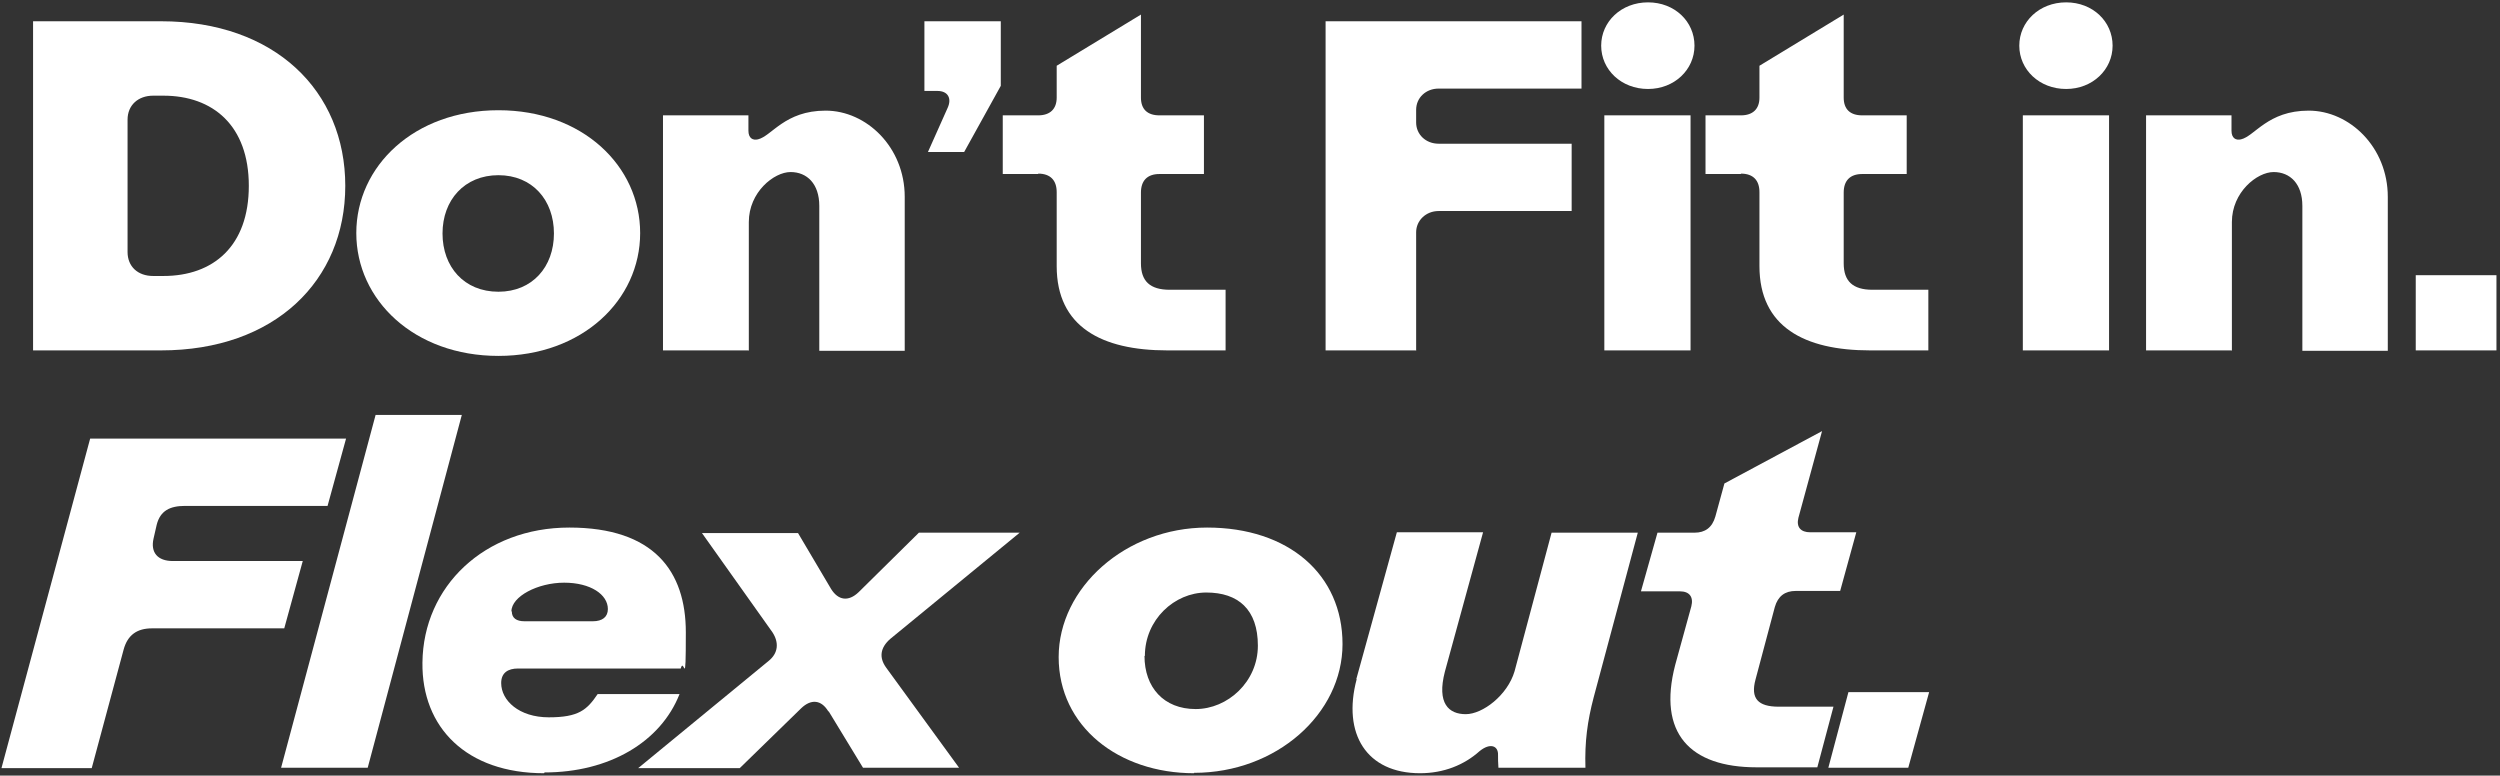
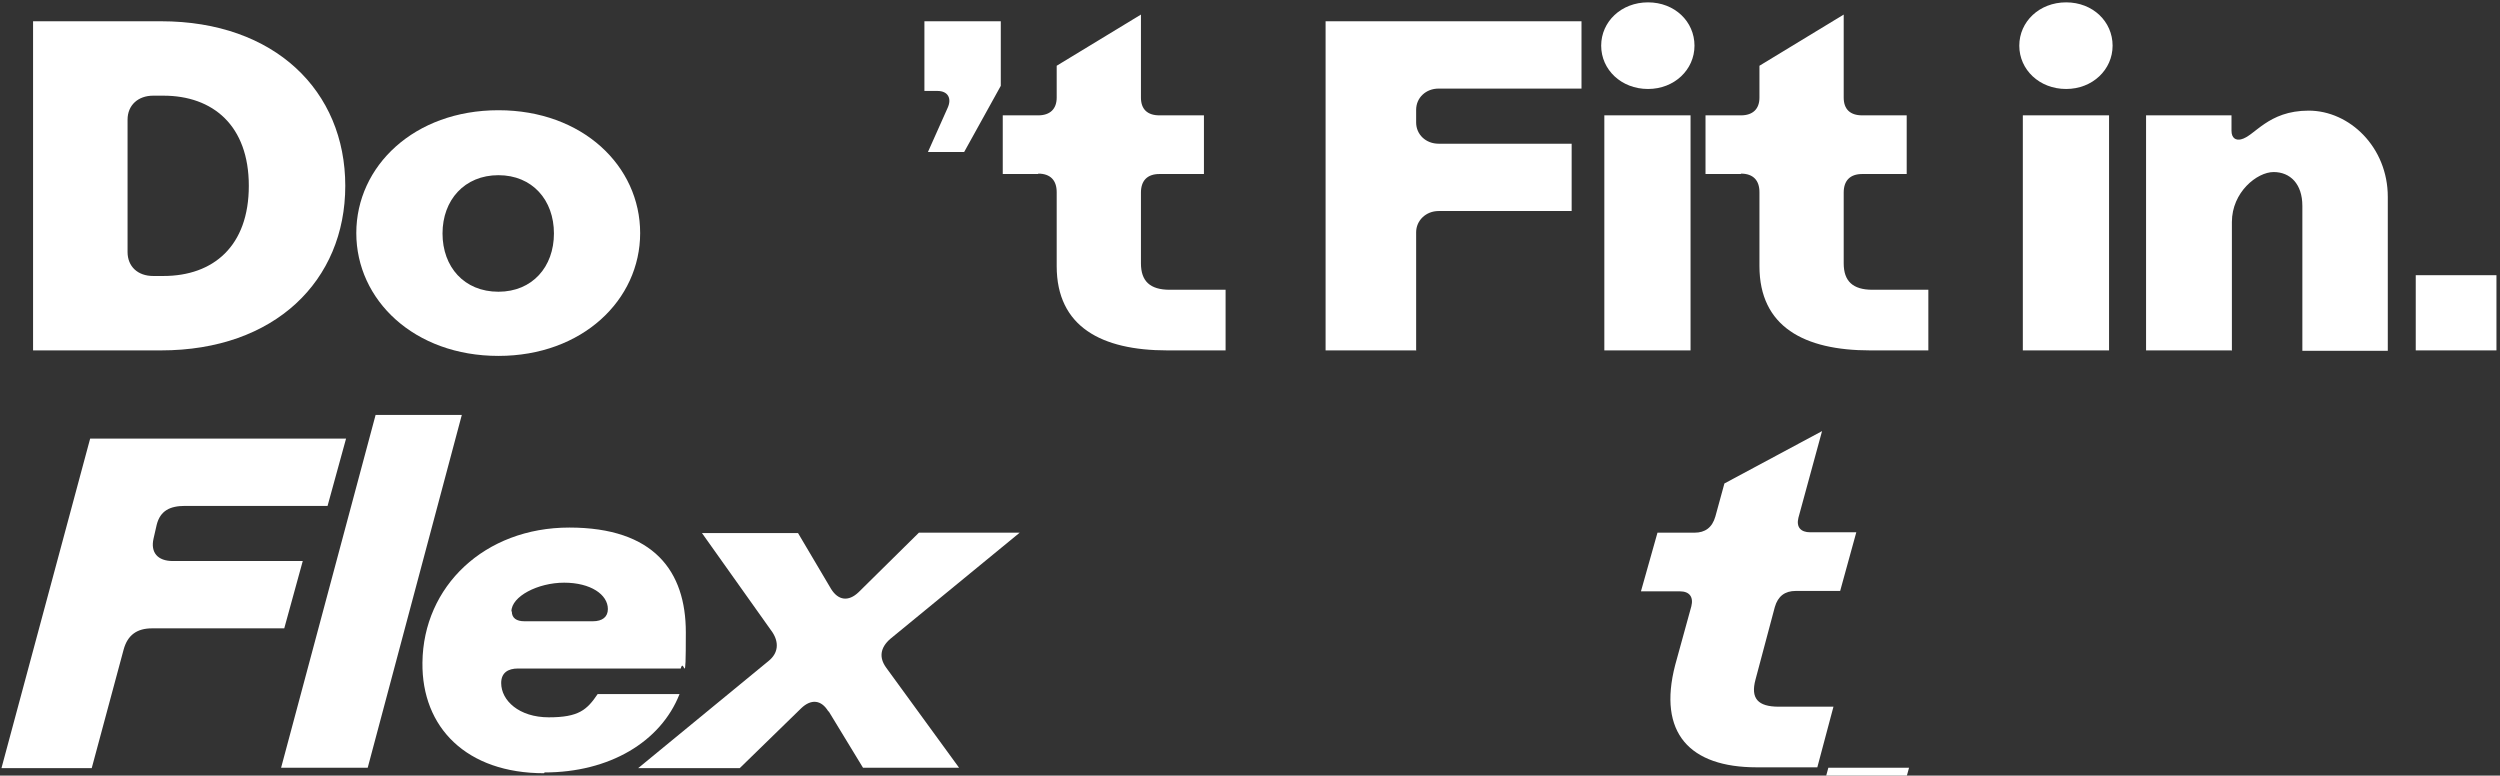
<svg xmlns="http://www.w3.org/2000/svg" version="1.1" viewBox="0 0 635 197">
  <rect x="0" y="0" width="635" height="197" fill="#333333" stroke="none" />
  <defs>
    <style>
      .cls-1 {
        fill: #fff;
      }
    </style>
  </defs>
  <g>
    <g id="Layer_1">
-       <path class="cls-1" d="M464.4,195l5.1-19.2h20.5l-5.3,19.2h-20.4Z" />
+       <path class="cls-1" d="M464.4,195h20.5l-5.3,19.2h-20.4Z" />
      <path class="cls-1" d="M416.8,150.2l4.2-14.9h9.4c2.7,0,4.5-1.3,5.3-4.1l2.3-8.4,24.8-13.3-6,22c-.6,2.4.6,3.7,3,3.7h11.7l-4.1,14.9h-11.3c-2.7,0-4.5,1.3-5.3,4.1l-4.9,18.4c-1.3,4.8.6,6.9,5.9,6.9h13.9l-4.1,15.4h-15.4c-17,0-25.2-8.7-20.7-26l4.1-14.9c.6-2.4-.5-3.8-2.9-3.8h-9.9Z" />
-       <path class="cls-1" d="M344.5,172.5l10.3-37.3h21.9l-9.7,35.4c-2.1,8.1,1,10.8,5.3,10.8s10.6-4.8,12.4-10.9l9.4-35.2h21.9l-11.2,41.8c-1.6,6.1-2.3,11.3-2.1,17.9h-22.1c-.1-1.2-.1-2.4-.1-3.2.1-2.4-2-3.2-4.7-1-3.9,3.5-9.1,5.6-15.1,5.6-13.6,0-19.8-10-16.1-23.9Z" />
-       <path class="cls-1" d="M303.3,196.4c-19.2,0-34.4-11.9-34.4-29.5s17-32.9,37.7-32.9,34.4,11.9,34.4,29.6-16.8,32.7-37.7,32.7ZM290.7,166.6c0,8,4.9,13.5,13,13.5s15.8-6.9,15.8-16.1-5-13.5-13.1-13.5-15.6,6.9-15.6,16.1Z" />
      <path class="cls-1" d="M210.4,180.7c-1.8-3-4.4-3.2-6.9-.8l-15.6,15.2h-25.8l33.1-27.2c2.5-2,2.7-4.7,1-7.3l-17.9-25.2h24.4l8.4,14.2c1.8,2.9,4.4,3.3,7,.8l15.3-15.1h25.6l-32.9,27c-2.5,2.2-2.9,4.7-1,7.3l18.5,25.4h-24.4l-8.7-14.3Z" />
      <path class="cls-1" d="M138.2,196.4c-19.7,0-31.1-11.6-30.9-28.1.2-19.4,15.8-34.3,37.3-34.3s29.6,11.1,29.6,26.6-.4,6-1.3,9.2h-41.3c-2.6,0-4.3,1.1-4.3,3.7,0,4.4,4.5,8.7,12.1,8.7s9.7-1.9,12.4-5.9h20.8c-4.8,12.2-17.9,19.9-34.3,19.9ZM130,155.3c0,1.7,1.2,2.5,3.2,2.5h17.4c2.4,0,3.8-1.1,3.8-3.1,0-3.7-4.4-6.7-11.1-6.7s-13.4,3.5-13.4,7.3Z" />
      <path class="cls-1" d="M71.4,195l24-89.6h21.9l-23.9,89.6h-22Z" />
      <path class="cls-1" d="M.4,195l22.5-83.6h65l-4.7,17.1h-36.2c-3.8,0-6.3,1.2-7.2,4.8l-.8,3.5c-.8,3.5,1,5.7,4.9,5.7h33l-4.7,17.1h-33.6c-3.8,0-6.2,1.7-7.2,5.4l-8.1,30.1H.4Z" />
      <path class="cls-1" d="M613.6,89v-19.1h20.5v19.1h-20.5Z" />
      <path class="cls-1" d="M566.8,89h-21.7V29.3h21.7v3.9c0,1.9,1.1,2.5,2.4,2.2,3.5-.8,6.8-7.3,17.2-7.3s20.1,9.3,20.1,21.9v39.1h-21.7v-36.8c0-5.6-3.1-8.6-7.3-8.6s-10.6,5.1-10.6,12.7v32.7Z" />
      <path class="cls-1" d="M524.8,22.6c-6.8,0-11.9-4.9-11.9-11s5.1-11,11.9-11,11.8,4.9,11.8,11-5.1,11-11.8,11ZM535.7,89h-21.9V29.3h21.9v59.7Z" />
      <path class="cls-1" d="M442.2,44.2h-9v-14.9h9c3.1,0,4.7-1.7,4.7-4.5v-8.1l21.4-13v21.1c0,2.9,1.6,4.5,4.7,4.5h11.3v14.9h-11.3c-3.1,0-4.7,1.7-4.7,4.7v18c0,4.5,2.3,6.7,7.3,6.7h14.2v15.4h-14.8c-16.7,0-28.1-6-28.1-21.4v-18.8c0-3-1.6-4.7-4.7-4.7Z" />
      <path class="cls-1" d="M418.6,22.6c-6.8,0-11.9-4.9-11.9-11s5.1-11,11.9-11,11.8,4.9,11.8,11-5.1,11-11.8,11ZM429.4,89h-21.9V29.3h21.9v59.7Z" />
      <path class="cls-1" d="M359.6,89h-22.9V5.4h65v17.1h-36.3c-3.2,0-5.7,2.3-5.7,5.4v3.2c0,3.1,2.5,5.4,5.7,5.4h33.8v17.1h-33.8c-3.2,0-5.7,2.4-5.7,5.4v30.1Z" />
      <path class="cls-1" d="M263.7,44.2h-9v-14.9h9c3.1,0,4.7-1.7,4.7-4.5v-8.1l21.4-13v21.1c0,2.9,1.6,4.5,4.7,4.5h11.3v14.9h-11.3c-3.1,0-4.7,1.7-4.7,4.7v18c0,4.5,2.3,6.7,7.3,6.7h14.2v15.4h-14.8c-16.7,0-28.1-6-28.1-21.4v-18.8c0-3-1.6-4.7-4.7-4.7Z" />
      <path class="cls-1" d="M244.8,38.6h-9.1l5-11.2c1.1-2.4.1-4.3-2.6-4.3h-3.3V5.4h19.4v16.4l-9.3,16.8Z" />
-       <path class="cls-1" d="M190.1,89h-21.7V29.3h21.7v3.9c0,1.9,1.1,2.5,2.4,2.2,3.5-.8,6.8-7.3,17.2-7.3s20.1,9.3,20.1,21.9v39.1h-21.7v-36.8c0-5.6-3.1-8.6-7.3-8.6s-10.6,5.1-10.6,12.7v32.7Z" />
      <path class="cls-1" d="M126.6,90.4c-21.4,0-36.1-14.2-36.1-31.2s14.7-31.2,36.1-31.2,36,14.2,36,31.2-14.7,31.2-36,31.2ZM126.6,74.1c8.6,0,14.1-6.3,14.1-14.8s-5.5-14.8-14.1-14.8-14.2,6.3-14.2,14.8,5.5,14.8,14.2,14.8Z" />
      <path class="cls-1" d="M40.9,89H8.4V5.4h32.5c28.9,0,46.8,17.7,46.8,41.8s-17.9,41.8-46.8,41.8ZM32.4,30.3v33.7c0,3.7,2.6,6.1,6.5,6.1h2.6c12.7,0,21.7-7.6,21.7-22.9s-9.1-22.9-21.7-22.9h-2.6c-3.8,0-6.5,2.4-6.5,6.1Z" />
    </g>
  </g>
</svg>